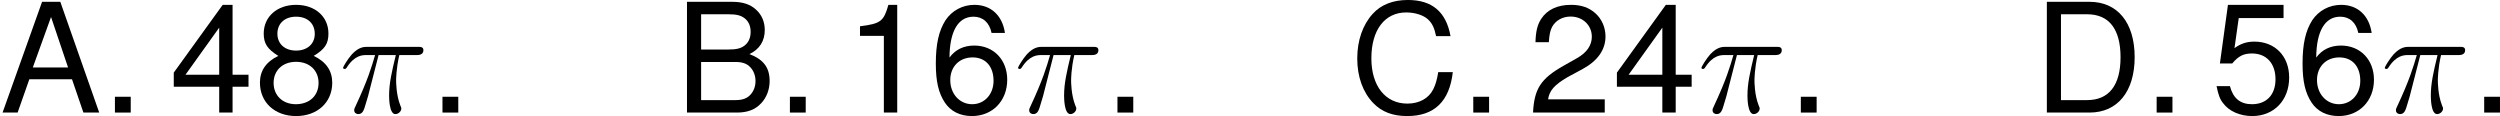
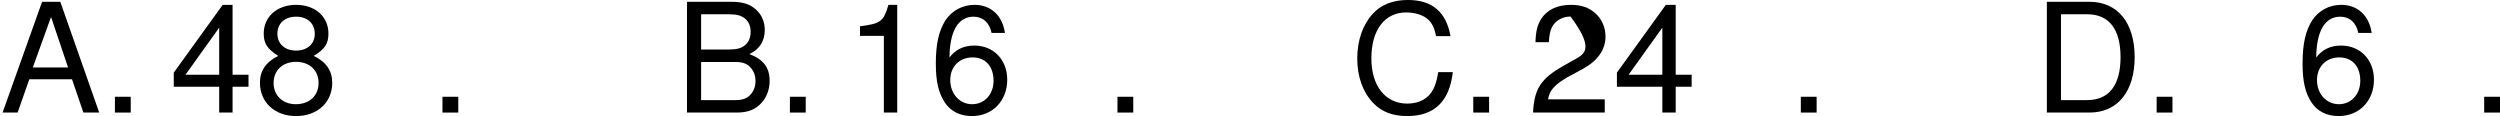
<svg xmlns="http://www.w3.org/2000/svg" xmlns:xlink="http://www.w3.org/1999/xlink" version="1.1" width="221.472pt" height="10.283pt" viewBox="-.239 -.241 221.472 10.283">
  <defs>
-     <path id="g0-25" d="M3.096-4.507H4.447C4.125-3.168 3.921-2.295 3.921-1.339C3.921-1.172 3.921 .12 4.411 .12C4.663 .12 4.878-.108 4.878-.311C4.878-.371 4.878-.395 4.794-.574C4.471-1.399 4.471-2.427 4.471-2.511C4.471-2.582 4.471-3.431 4.722-4.507H6.061C6.217-4.507 6.611-4.507 6.611-4.89C6.611-5.153 6.384-5.153 6.169-5.153H2.236C1.961-5.153 1.554-5.153 1.004-4.567C.693-4.22 .311-3.587 .311-3.515S.371-3.419 .442-3.419C.526-3.419 .538-3.455 .598-3.527C1.219-4.507 1.841-4.507 2.14-4.507H2.821C2.558-3.61 2.26-2.57 1.279-.478C1.184-.287 1.184-.263 1.184-.191C1.184 .06 1.399 .12 1.506 .12C1.853 .12 1.949-.191 2.092-.693C2.283-1.303 2.283-1.327 2.403-1.805L3.096-4.507Z" />
    <path id="g2-46" d="M2.275-1.239H1.036V0H2.275V-1.239Z" />
    <path id="g2-49" d="M3.085-6.015V0H4.133V-8.445H3.442C3.073-7.146 2.835-6.968 1.215-6.765V-6.015H3.085Z" />
-     <path id="g2-50" d="M6.027-1.036H1.584C1.691-1.727 2.072-2.168 3.109-2.775L4.3-3.418C5.479-4.061 6.086-4.931 6.086-5.967C6.086-6.67 5.8-7.325 5.3-7.778S4.181-8.445 3.383-8.445C2.311-8.445 1.513-8.063 1.048-7.349C.75-6.896 .619-6.372 .596-5.515H1.644C1.679-6.086 1.751-6.432 1.894-6.706C2.168-7.218 2.716-7.527 3.347-7.527C4.3-7.527 5.014-6.849 5.014-5.943C5.014-5.276 4.621-4.705 3.871-4.276L2.775-3.657C1.012-2.656 .5-1.858 .405 0H6.027V-1.036Z" />
+     <path id="g2-50" d="M6.027-1.036H1.584C1.691-1.727 2.072-2.168 3.109-2.775L4.3-3.418C5.479-4.061 6.086-4.931 6.086-5.967C6.086-6.67 5.8-7.325 5.3-7.778S4.181-8.445 3.383-8.445C2.311-8.445 1.513-8.063 1.048-7.349C.75-6.896 .619-6.372 .596-5.515H1.644C1.679-6.086 1.751-6.432 1.894-6.706C2.168-7.218 2.716-7.527 3.347-7.527C5.014-5.276 4.621-4.705 3.871-4.276L2.775-3.657C1.012-2.656 .5-1.858 .405 0H6.027V-1.036Z" />
    <path id="g2-52" d="M3.895-2.025V0H4.943V-2.025H6.193V-2.966H4.943V-8.445H4.169L.333-3.132V-2.025H3.895ZM3.895-2.966H1.251L3.895-6.658V-2.966Z" />
-     <path id="g2-53" d="M5.669-8.445H1.31L.679-3.847H1.644C2.132-4.431 2.537-4.633 3.192-4.633C4.324-4.633 5.038-3.859 5.038-2.608C5.038-1.394 4.335-.655 3.192-.655C2.275-.655 1.715-1.12 1.465-2.072H.417C.56-1.382 .679-1.048 .929-.738C1.405-.095 2.263 .274 3.216 .274C4.919 .274 6.11-.965 6.11-2.751C6.11-4.419 5.002-5.562 3.383-5.562C2.787-5.562 2.311-5.407 1.822-5.05L2.156-7.408H5.669V-8.445Z" />
    <path id="g2-54" d="M5.931-6.241C5.729-7.623 4.824-8.445 3.537-8.445C2.608-8.445 1.775-7.992 1.274-7.242C.75-6.42 .512-5.384 .512-3.847C.512-2.43 .727-1.525 1.227-.774C1.679-.095 2.418 .274 3.347 .274C4.955 .274 6.11-.917 6.11-2.573C6.11-4.145 5.038-5.253 3.526-5.253C2.692-5.253 2.037-4.931 1.584-4.312C1.596-6.372 2.263-7.516 3.466-7.516C4.204-7.516 4.717-7.051 4.883-6.241H5.931ZM3.394-4.324C4.407-4.324 5.038-3.621 5.038-2.489C5.038-1.429 4.324-.655 3.359-.655C2.382-.655 1.644-1.465 1.644-2.549C1.644-3.597 2.358-4.324 3.394-4.324Z" />
    <path id="g2-56" d="M4.657-4.443C5.526-4.967 5.812-5.395 5.812-6.193C5.812-7.516 4.776-8.445 3.275-8.445C1.787-8.445 .738-7.516 .738-6.193C.738-5.407 1.024-4.979 1.882-4.443C.917-3.978 .441-3.275 .441-2.346C.441-.798 1.608 .274 3.275 .274S6.11-.798 6.11-2.334C6.11-3.275 5.634-3.978 4.657-4.443ZM3.275-7.516C4.169-7.516 4.74-6.991 4.74-6.17C4.74-5.384 4.157-4.859 3.275-4.859S1.81-5.384 1.81-6.182C1.81-6.991 2.394-7.516 3.275-7.516ZM3.275-3.978C4.324-3.978 5.038-3.311 5.038-2.323C5.038-1.322 4.324-.655 3.252-.655C2.227-.655 1.513-1.334 1.513-2.323S2.227-3.978 3.275-3.978Z" />
    <path id="g2-65" d="M5.646-2.608L6.539 0H7.778L4.728-8.683H3.299L.202 0H1.382L2.299-2.608H5.646ZM5.336-3.537H2.573L4.002-7.492L5.336-3.537Z" />
    <path id="g2-66" d="M.941 0H4.859C5.681 0 6.289-.226 6.753-.727C7.182-1.179 7.42-1.798 7.42-2.477C7.42-3.526 6.944-4.157 5.836-4.586C6.622-4.955 7.039-5.598 7.039-6.479C7.039-7.111 6.801-7.67 6.348-8.075C5.896-8.492 5.3-8.683 4.466-8.683H.941V0ZM2.049-4.943V-7.706H4.192C4.812-7.706 5.157-7.623 5.455-7.396C5.765-7.158 5.931-6.801 5.931-6.324C5.931-5.86 5.765-5.491 5.455-5.253C5.157-5.026 4.812-4.943 4.192-4.943H2.049ZM2.049-.977V-3.966H4.752C5.288-3.966 5.646-3.835 5.908-3.549C6.17-3.275 6.313-2.894 6.313-2.465C6.313-2.049 6.17-1.667 5.908-1.394C5.646-1.108 5.288-.977 4.752-.977H2.049Z" />
    <path id="g2-67" d="M7.885-5.991C7.539-7.897 6.444-8.826 4.538-8.826C3.371-8.826 2.43-8.456 1.787-7.742C1-6.884 .572-5.646 .572-4.24C.572-2.811 1.012-1.584 1.834-.738C2.501-.048 3.359 .274 4.49 .274C6.61 .274 7.801-.869 8.063-3.168H6.92C6.825-2.573 6.706-2.168 6.527-1.822C6.17-1.108 5.431-.703 4.502-.703C2.775-.703 1.679-2.084 1.679-4.252C1.679-6.479 2.728-7.849 4.407-7.849C5.11-7.849 5.765-7.635 6.122-7.301C6.444-7.003 6.622-6.634 6.753-5.991H7.885Z" />
    <path id="g2-68" d="M1.06 0H4.407C6.598 0 7.944-1.644 7.944-4.347C7.944-7.039 6.61-8.683 4.407-8.683H1.06V0ZM2.168-.977V-7.706H4.216C5.931-7.706 6.837-6.551 6.837-4.335C6.837-2.144 5.931-.977 4.216-.977H2.168Z" />
  </defs>
  <g id="page1" transform="matrix(1.13 0 0 1.13 -63.986 -64.57)">
    <use x="56.413" y="65.753" xlink:href="#g2-65" />
    <use x="64.387" y="65.753" xlink:href="#g2-46" />
    <use x="69.703" y="65.753" xlink:href="#g2-52" />
    <use x="76.35" y="65.753" xlink:href="#g2-56" />
    <use x="82.997" y="65.753" xlink:href="#g0-25" />
    <use x="90.066" y="65.753" xlink:href="#g2-46" />
    <use x="109.33" y="65.753" xlink:href="#g2-66" />
    <use x="117.304" y="65.753" xlink:href="#g2-46" />
    <use x="122.62" y="65.753" xlink:href="#g2-49" />
    <use x="129.267" y="65.753" xlink:href="#g2-54" />
    <use x="135.914" y="65.753" xlink:href="#g0-25" />
    <use x="142.983" y="65.753" xlink:href="#g2-46" />
    <use x="162.246" y="65.753" xlink:href="#g2-67" />
    <use x="170.878" y="65.753" xlink:href="#g2-46" />
    <use x="176.194" y="65.753" xlink:href="#g2-50" />
    <use x="182.841" y="65.753" xlink:href="#g2-52" />
    <use x="189.488" y="65.753" xlink:href="#g0-25" />
    <use x="196.557" y="65.753" xlink:href="#g2-46" />
    <use x="215.821" y="65.753" xlink:href="#g2-68" />
    <use x="224.452" y="65.753" xlink:href="#g2-46" />
    <use x="229.768" y="65.753" xlink:href="#g2-53" />
    <use x="236.415" y="65.753" xlink:href="#g2-54" />
    <use x="243.062" y="65.753" xlink:href="#g0-25" />
    <use x="250.131" y="65.753" xlink:href="#g2-46" />
  </g>
</svg>